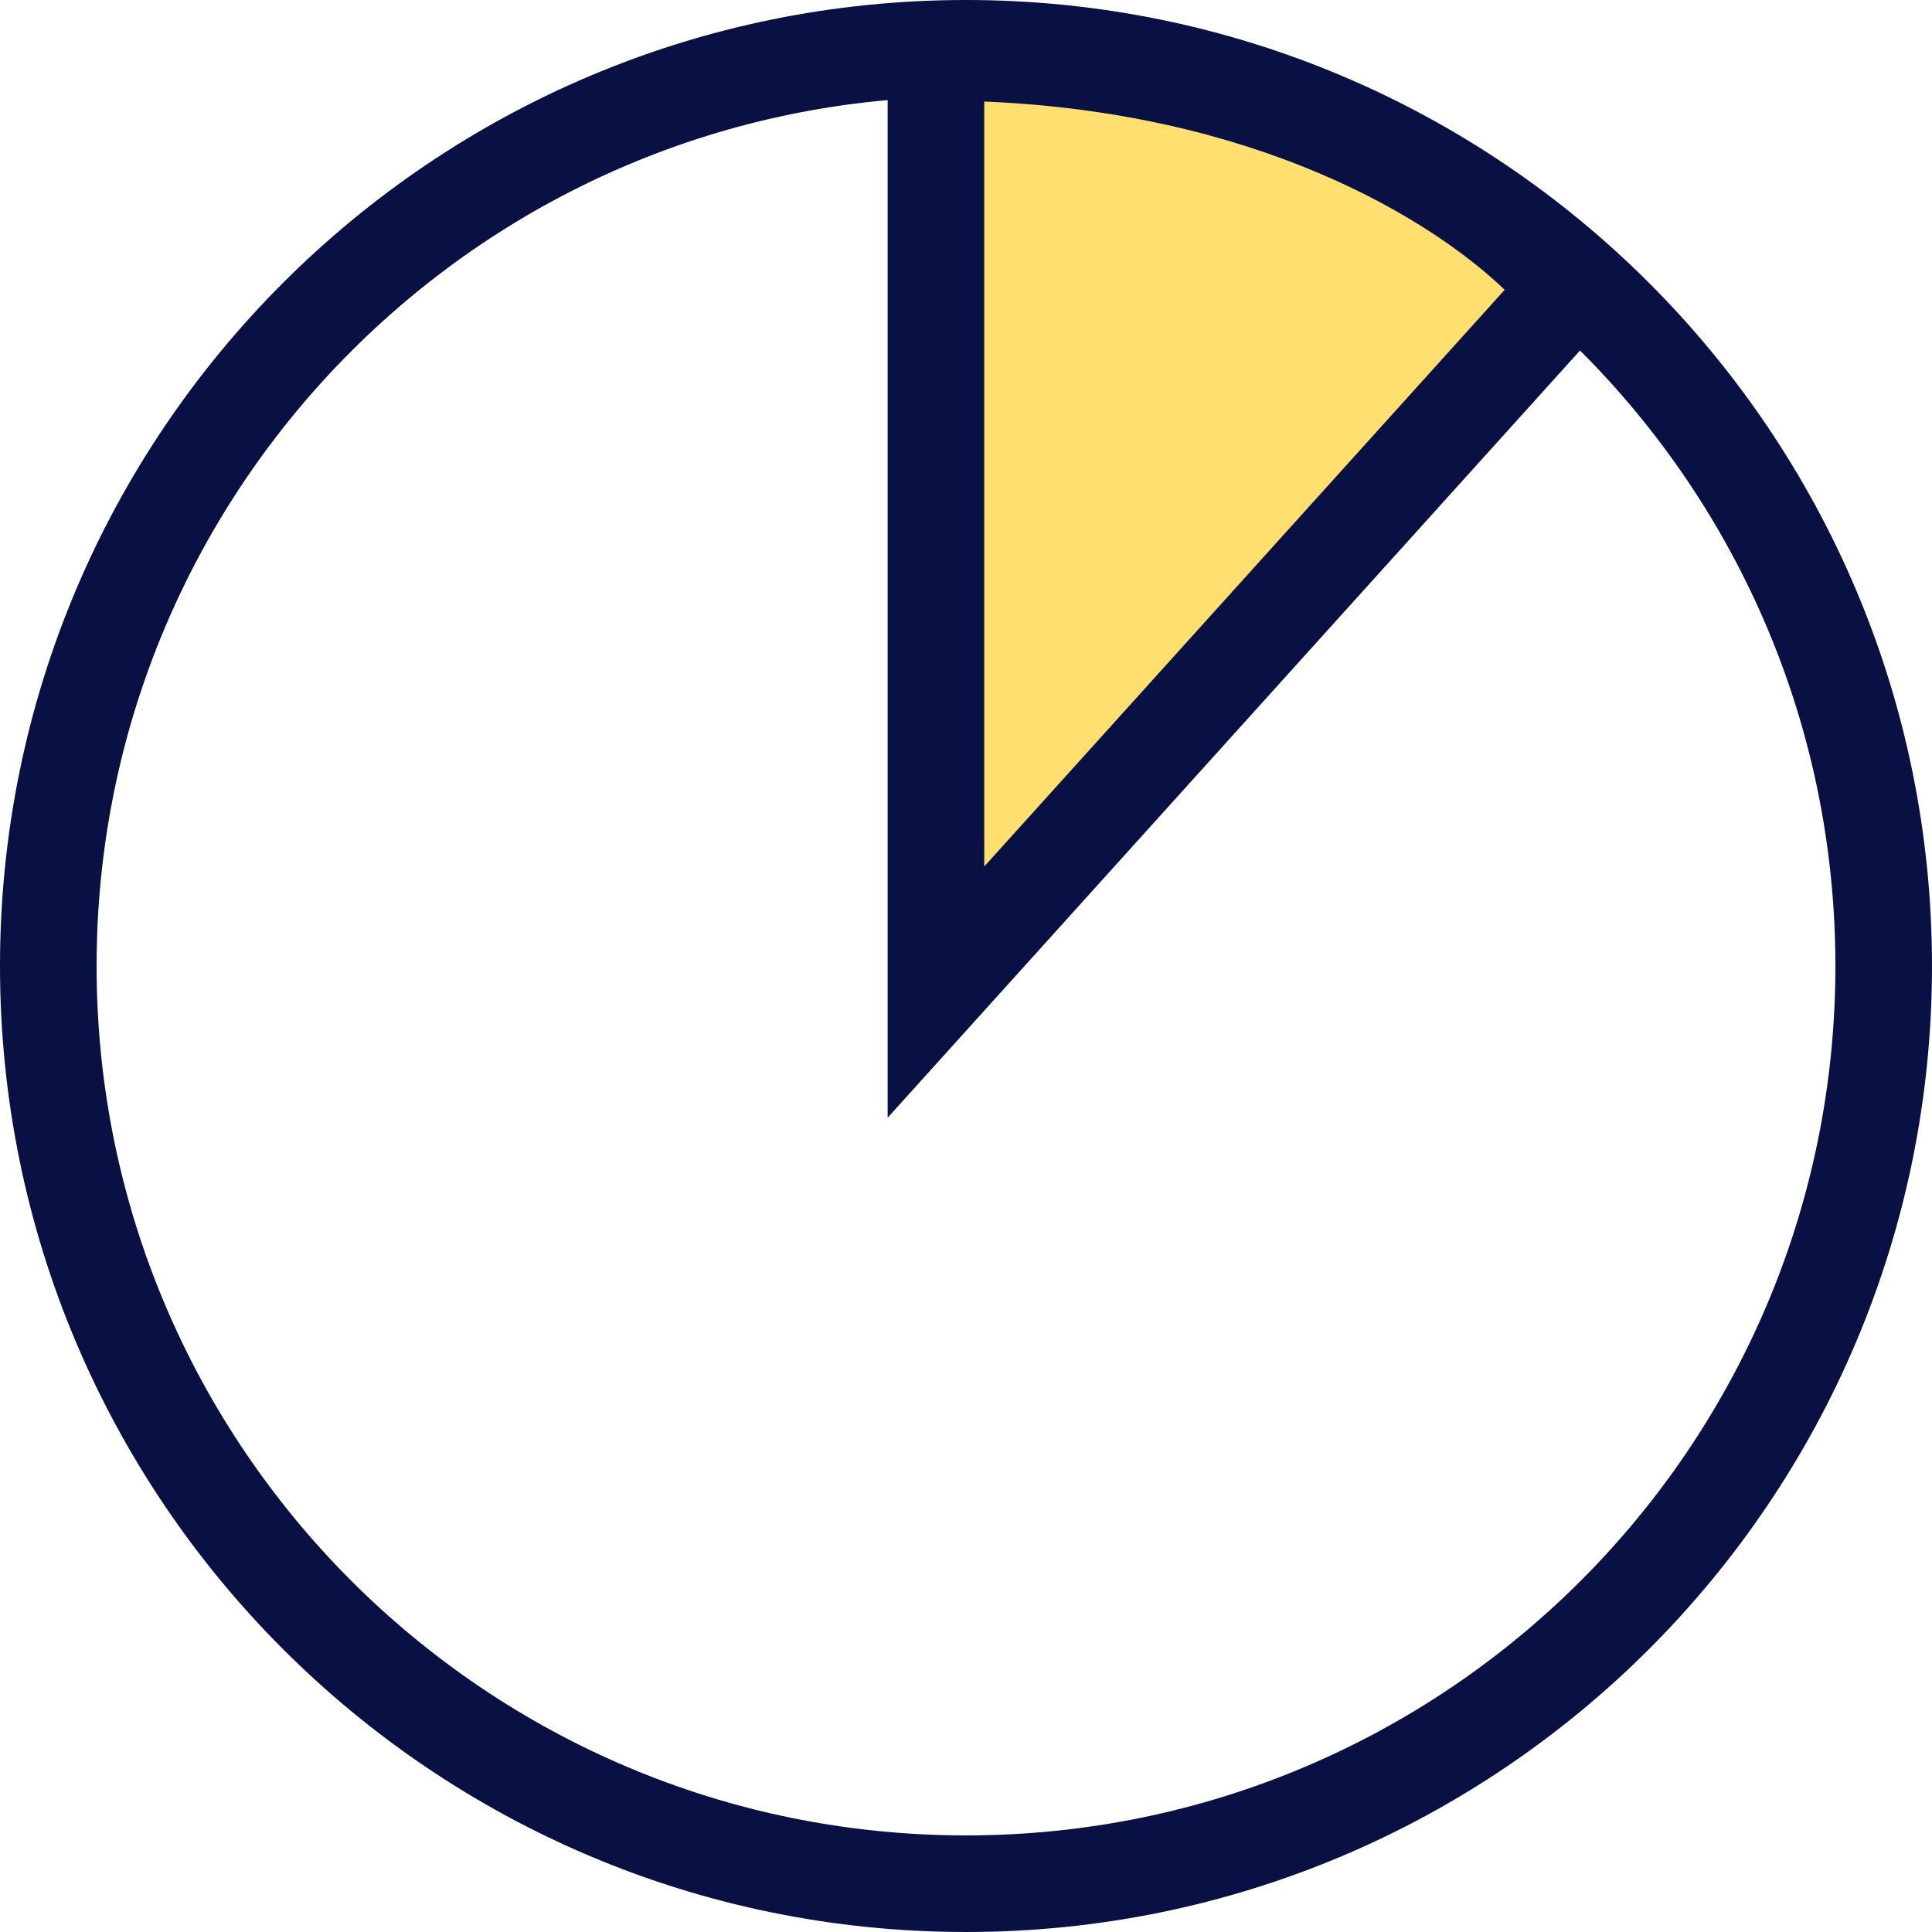
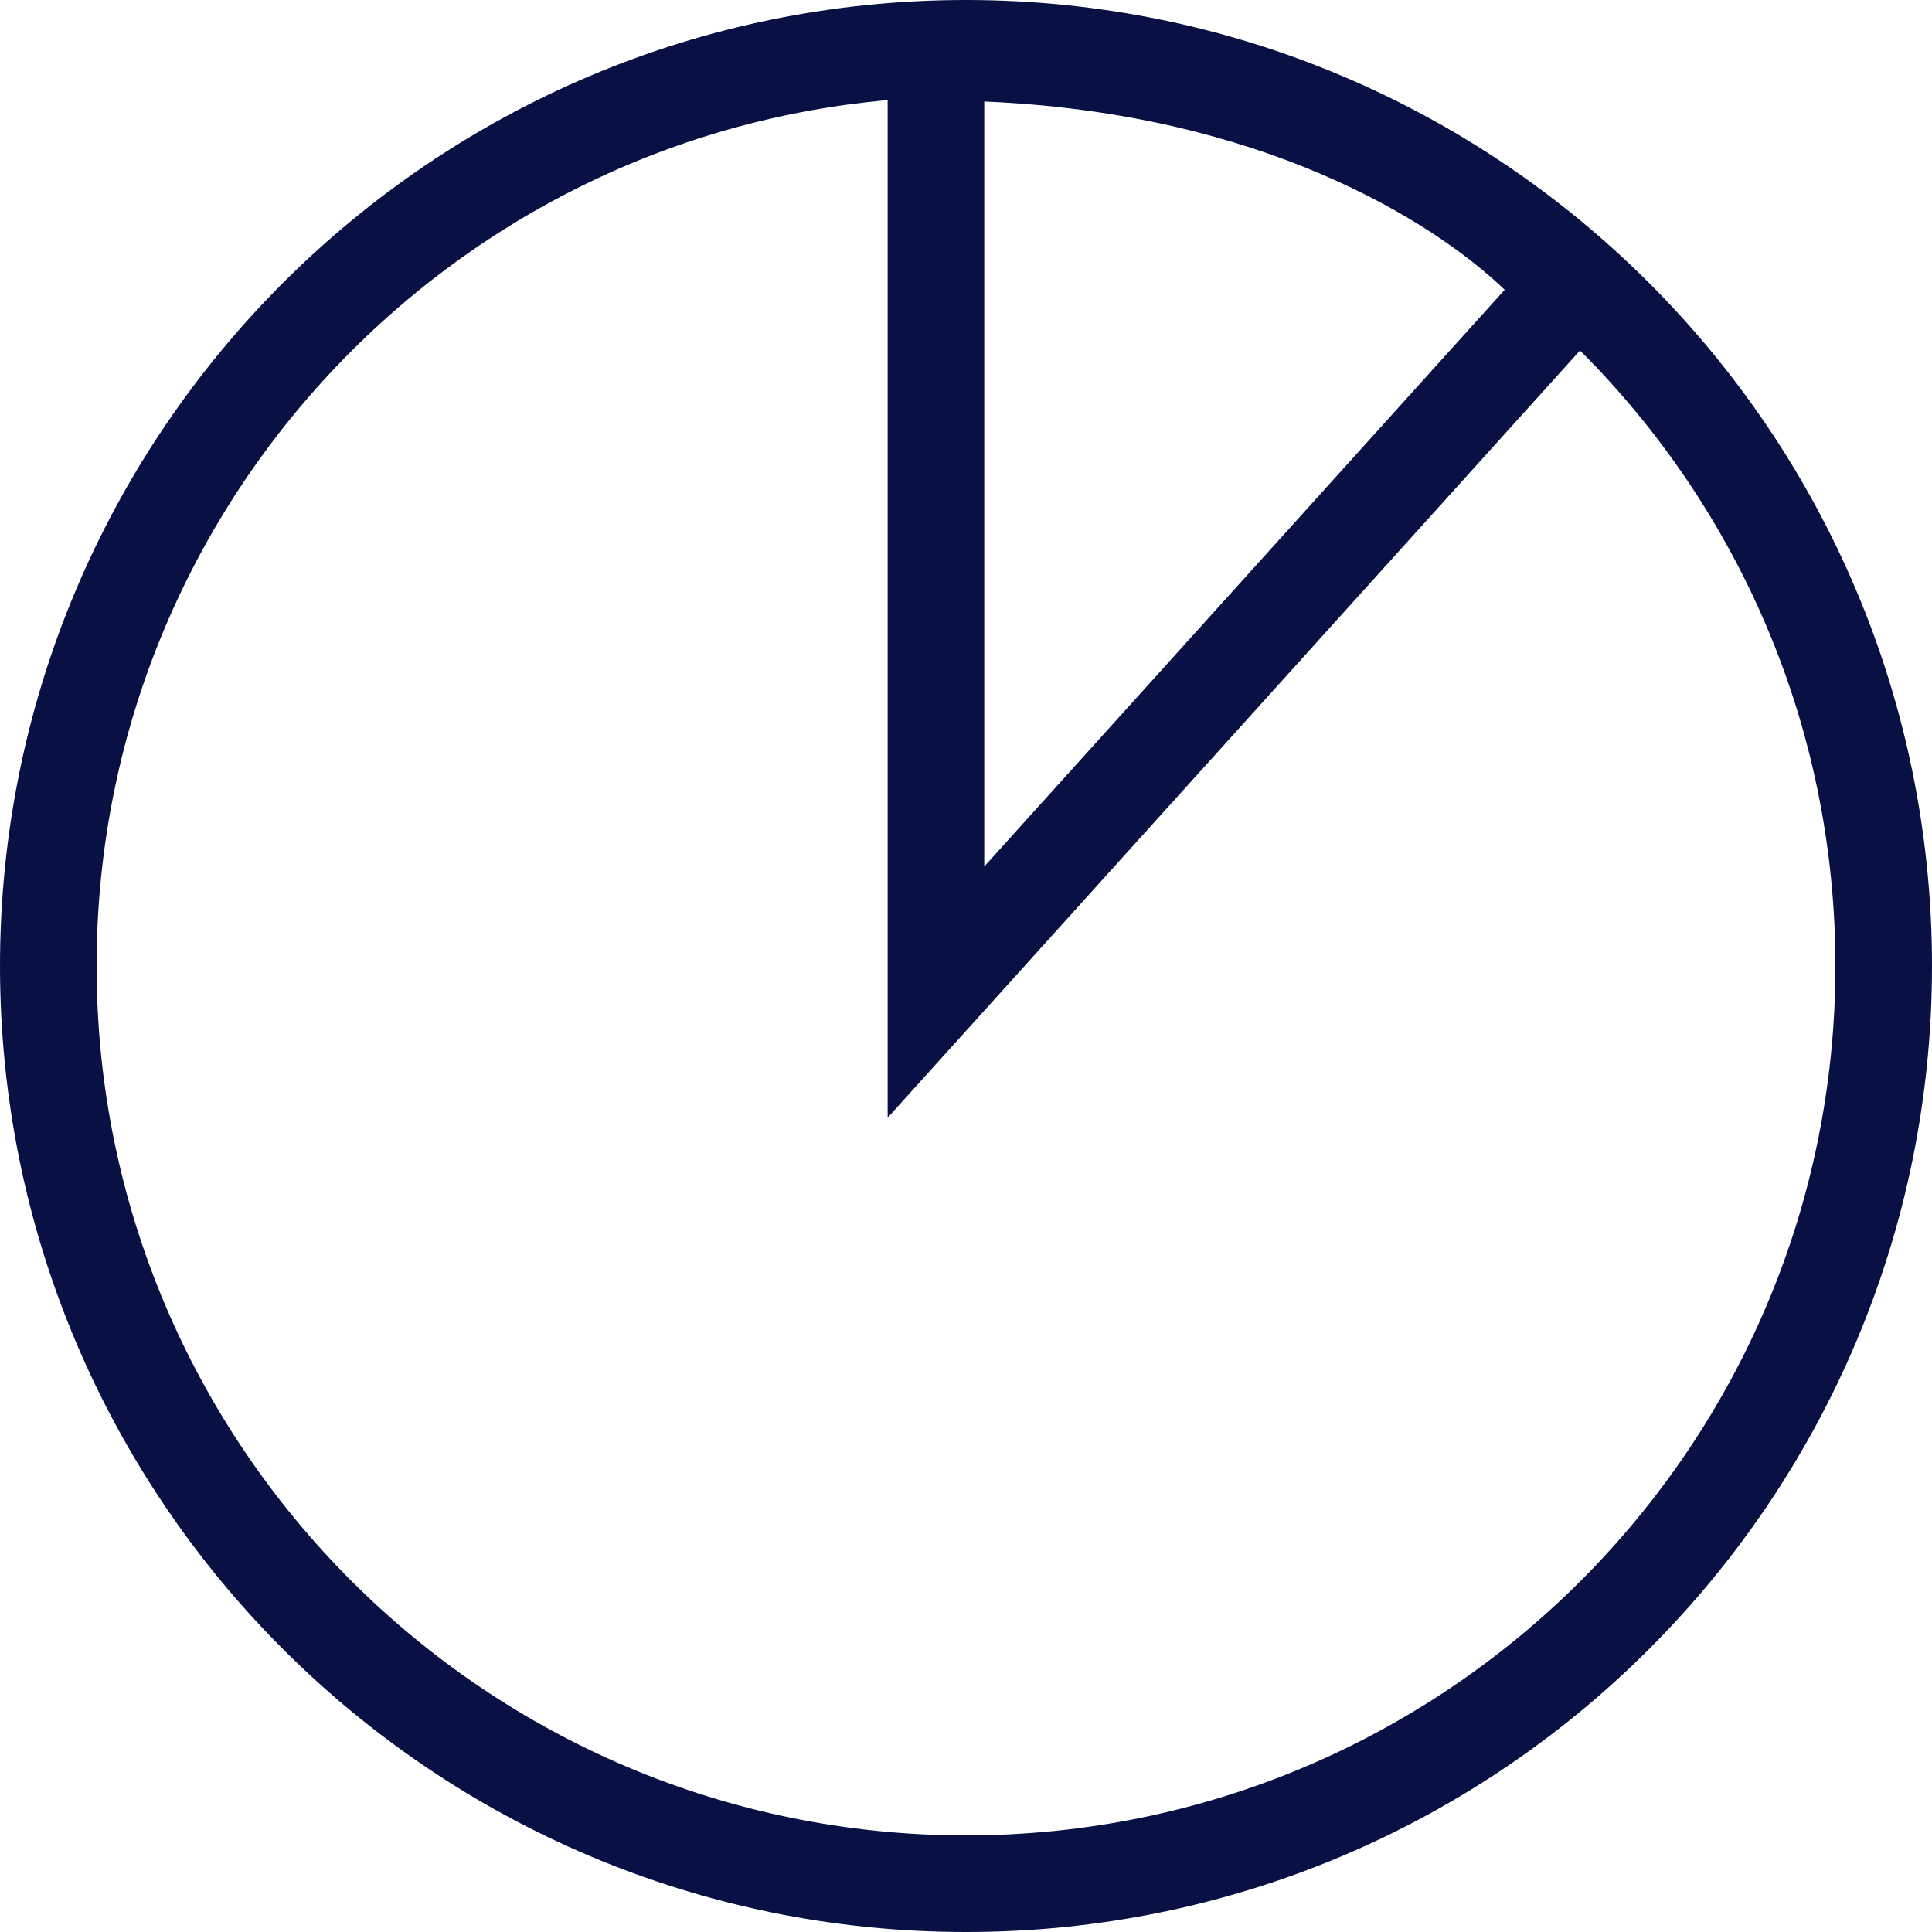
<svg xmlns="http://www.w3.org/2000/svg" width="40" height="40" viewBox="0 0 40 40" fill="none">
-   <path d="M19.378 20.541L19.378 1.081C26.881 1.081 31.252 4.36 32.5 6L19.378 20.541Z" fill="#FFDF70" />
  <path fill-rule="evenodd" clip-rule="evenodd" d="M33.798 6.054L18.378 23.141L18.378 0.081L19.378 0.081C27.16 0.081 31.84 3.481 33.296 5.394L33.798 6.054ZM20.378 2.102L20.378 17.94L31.153 6C29.653 4.562 26.087 2.338 20.378 2.102Z" fill="#091144" />
  <path fill-rule="evenodd" clip-rule="evenodd" d="M20 38C29.941 38 38 29.941 38 20C38 10.059 29.941 2 20 2C10.059 2 2 10.059 2 20C2 29.941 10.059 38 20 38ZM20 40C31.046 40 40 31.046 40 20C40 8.954 31.046 0 20 0C8.954 0 0 8.954 0 20C0 31.046 8.954 40 20 40Z" fill="#091144" />
</svg>